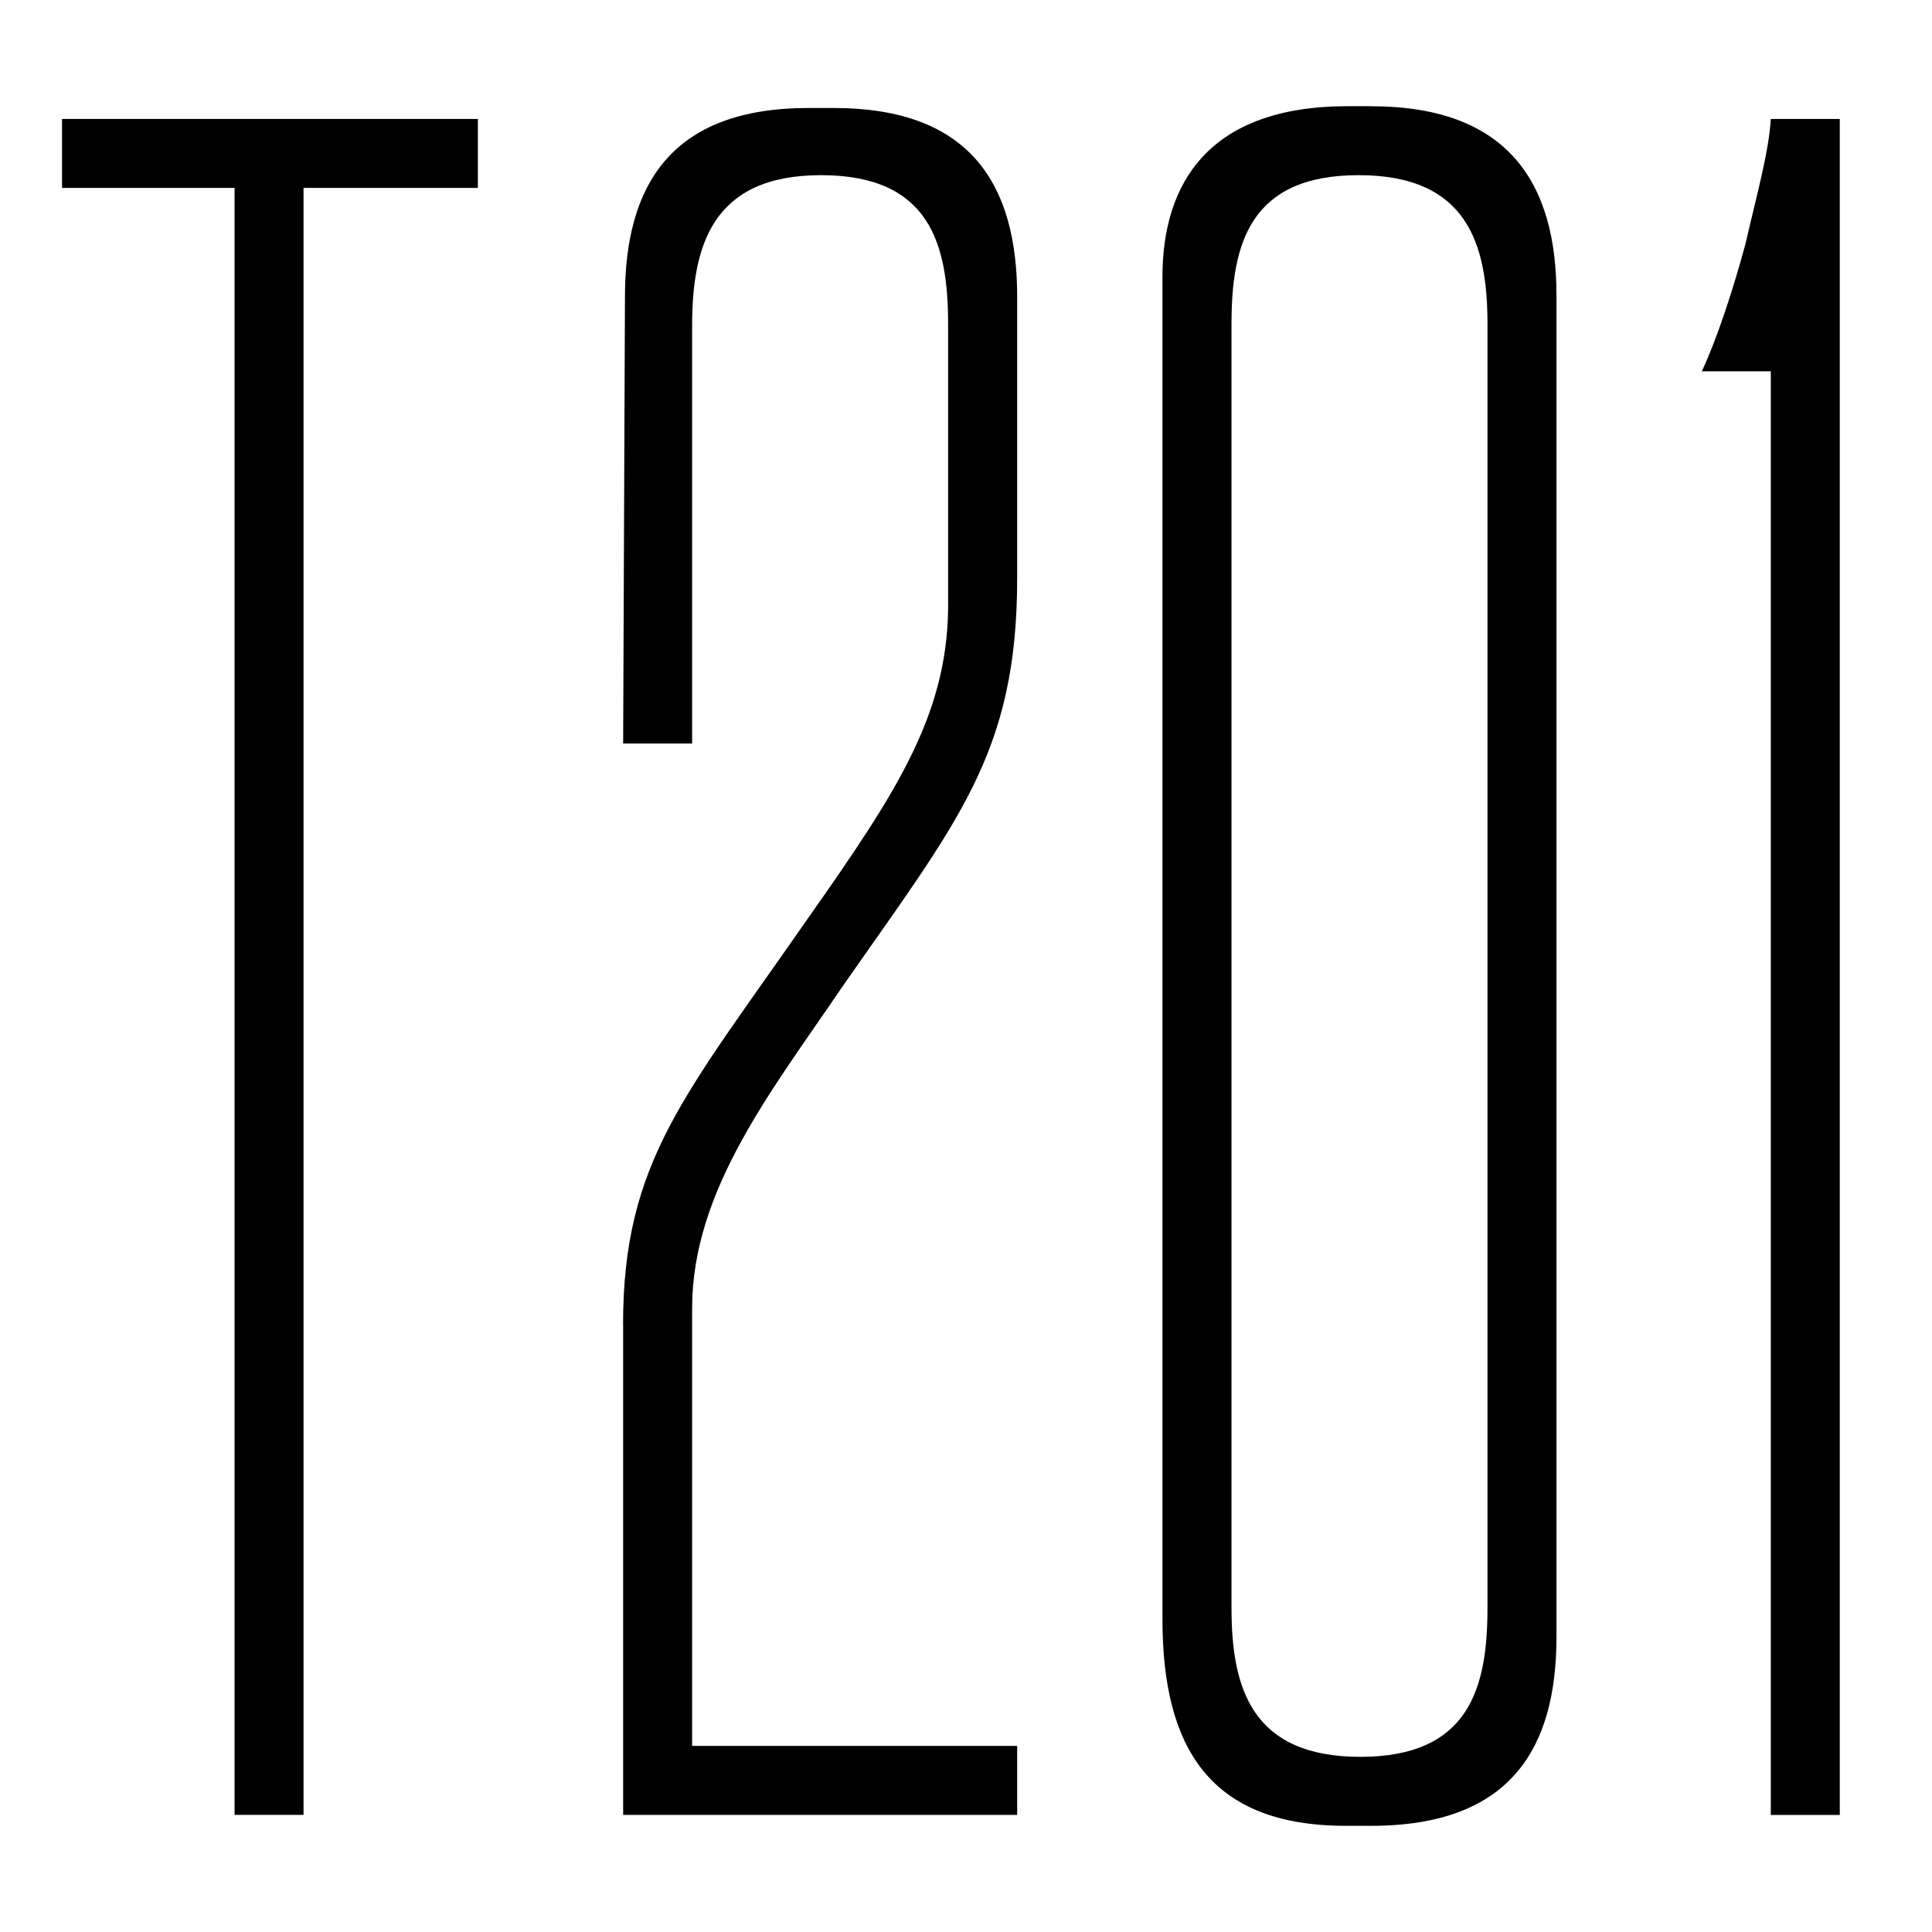
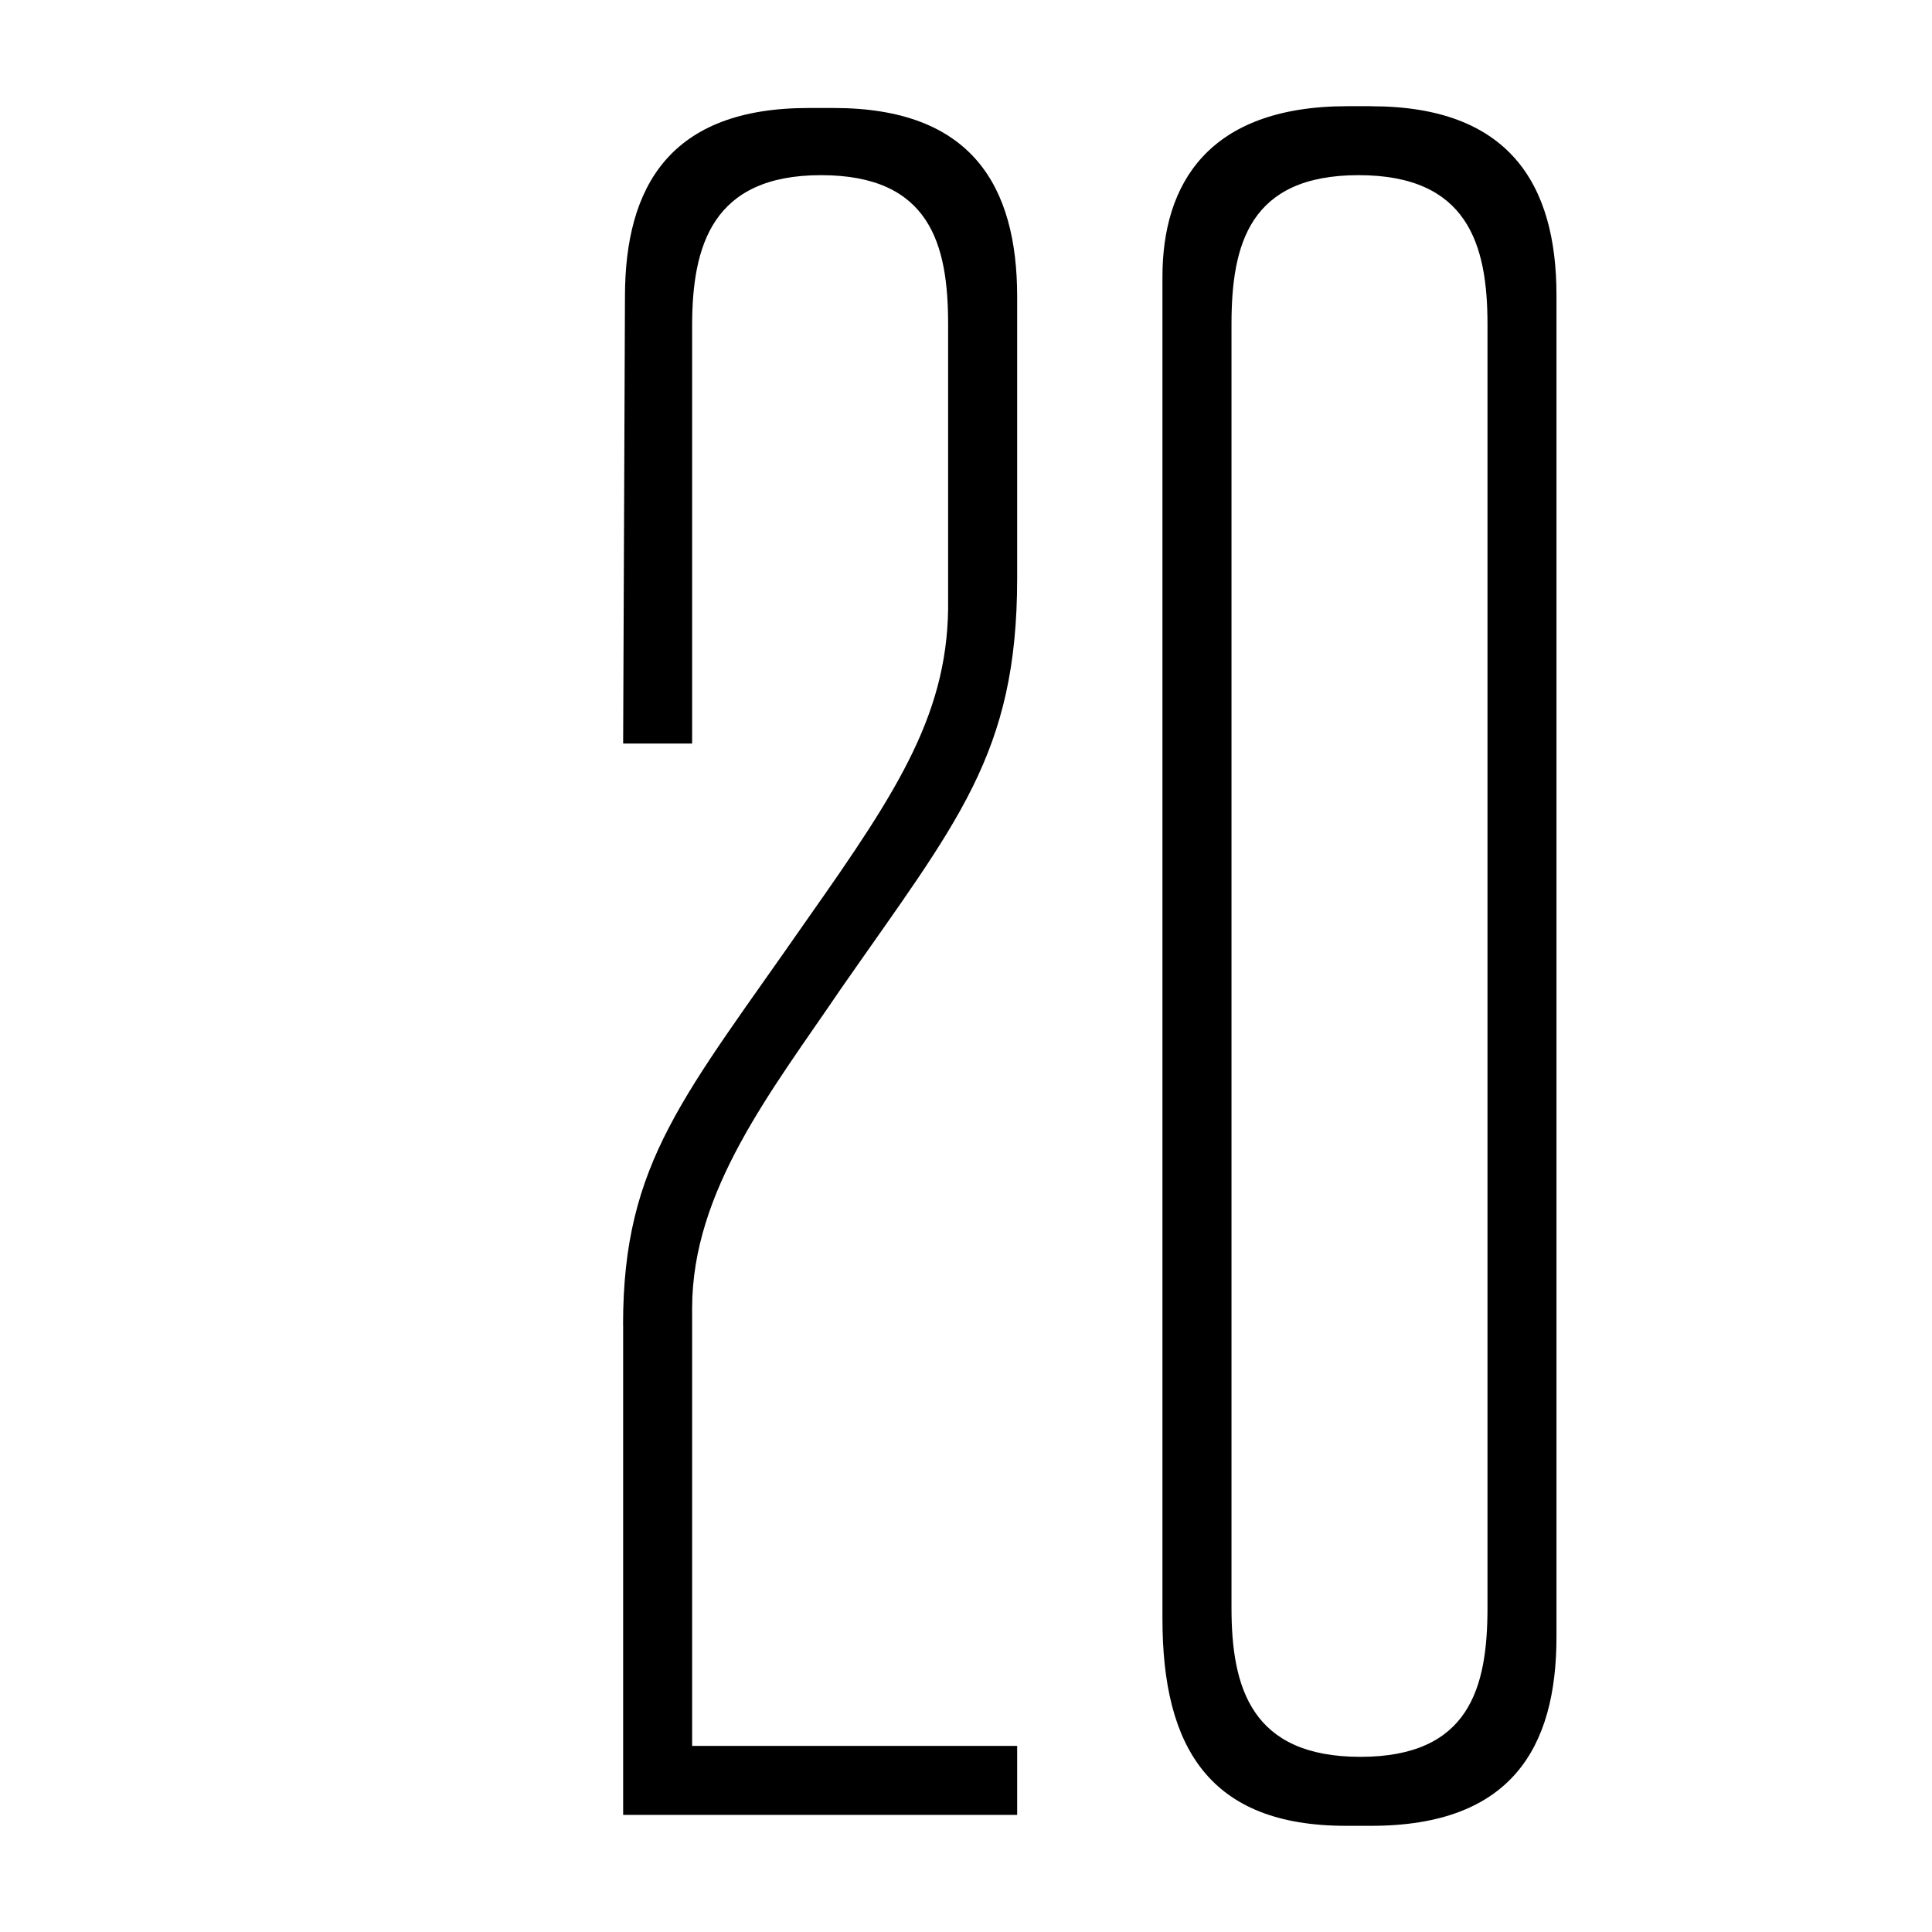
<svg xmlns="http://www.w3.org/2000/svg" id="a" viewBox="0 0 256 256">
-   <polygon points="63.32 15.76 63.32 24.9 40.22 24.9 40.22 240.48 31.08 240.48 31.08 24.9 8.22 24.9 8.22 15.76 63.32 15.76" />
  <path d="M82.57,175.52v64.96h52.21v-9.14h-43.07v-57.99c0-15.64,10.59-28.87,19.73-42.35,15.4-22.14,23.34-31.04,23.34-54.38v-37.29c0-14.68-6.02-25.02-24.3-25.02h-3.37c-18.29,0-24.3,10.35-24.3,25.02l-.24,59.19h9.14v-55.34c0-10.59,2.65-19.97,17.08-19.97s16.84,9.14,16.84,19.73v36.33c.24,14.92-6.5,25.26-18.53,42.35-16.36,23.58-24.54,32.24-24.54,53.9h0Z" />
  <path d="M181.7,14.07h-3.13c-18.53,0-24.54,10.35-24.54,22.62v177.81c0,17.08,6.26,27.43,24.3,27.43h3.37c18.53,0,24.54-10.35,24.54-25.02V39.1h0c0-14.68-6.26-25.02-24.54-25.02ZM197.1,213.06c0,10.59-2.41,19.73-16.84,19.73s-17.08-9.14-17.08-19.73V42.94c0-10.59,2.41-19.73,16.84-19.73s17.08,9.14,17.08,19.73v170.11Z" />
-   <path d="M243.78,15.76v224.73h-9.14V49.2h-9.14c1.92-4.09,4.09-10.59,5.77-16.84,1.44-6.26,3.13-12.27,3.37-16.6h9.14Z" />
</svg>